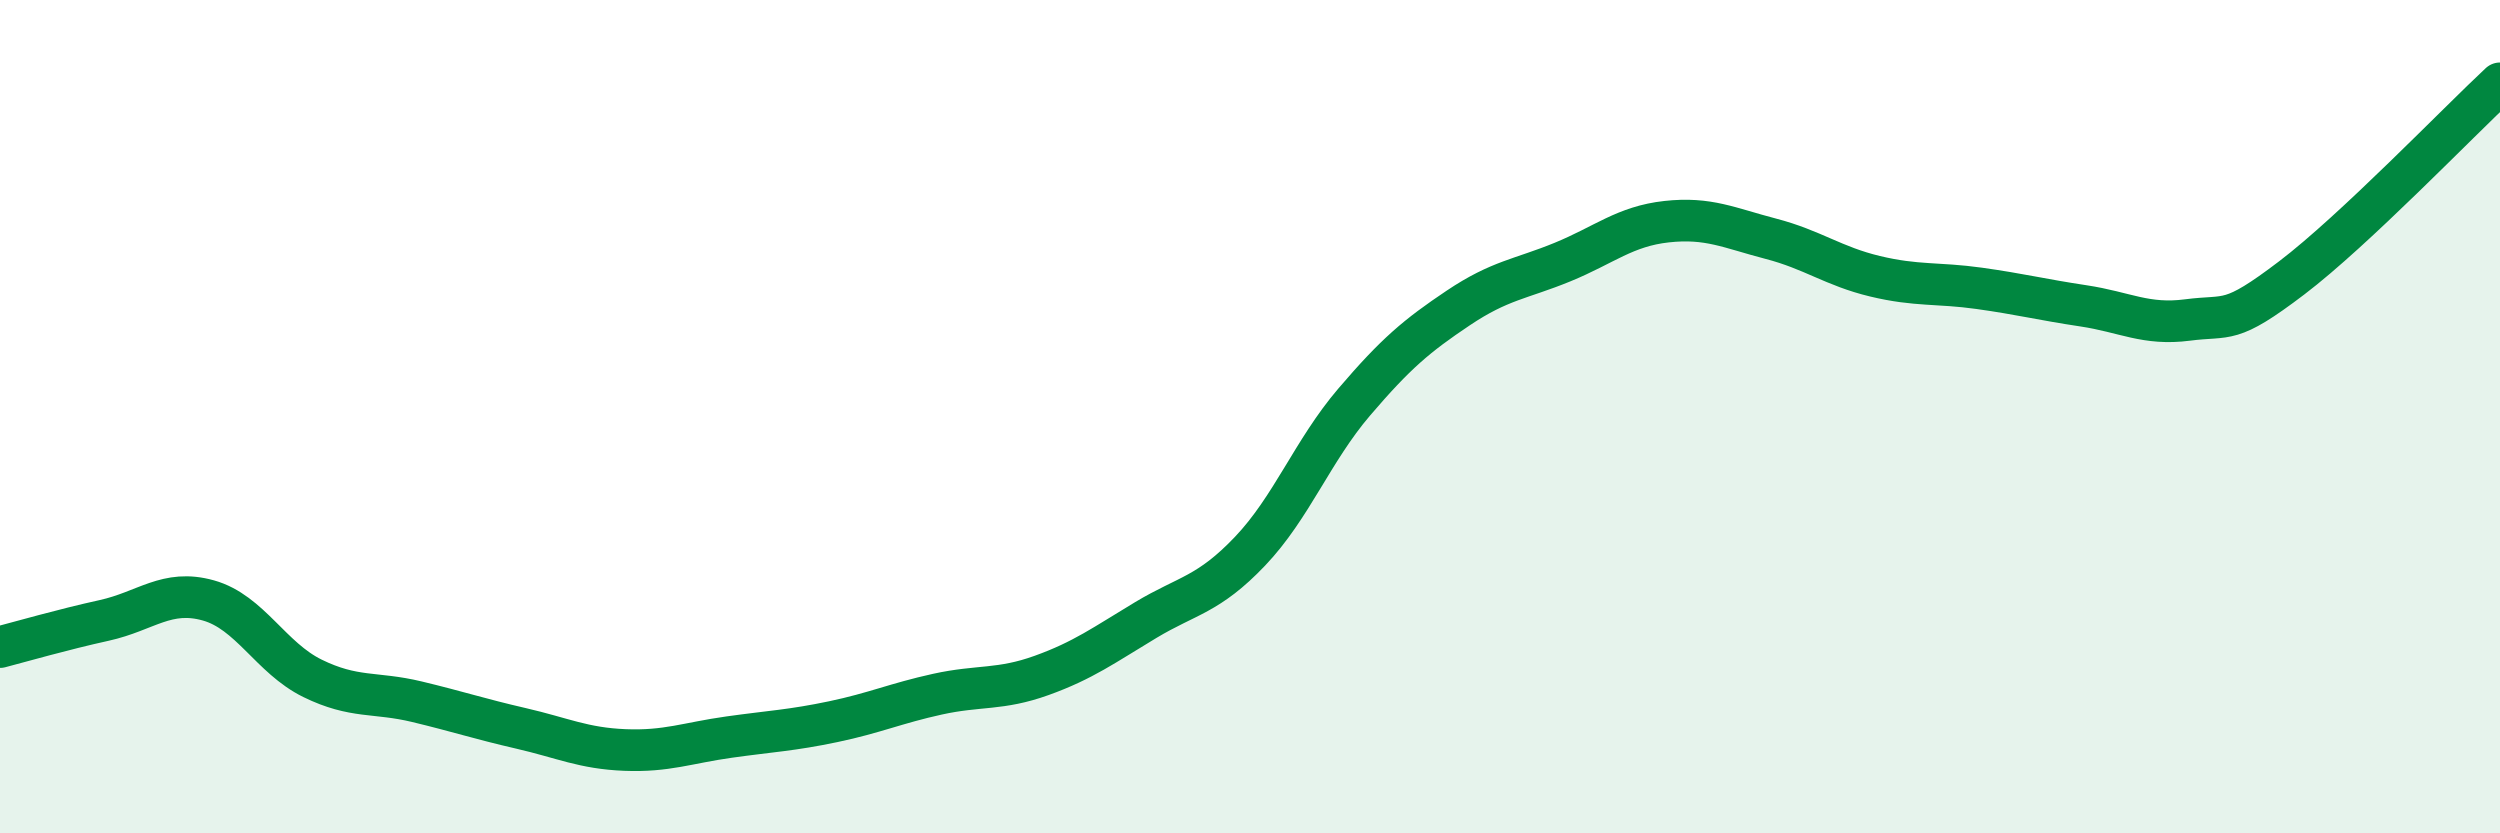
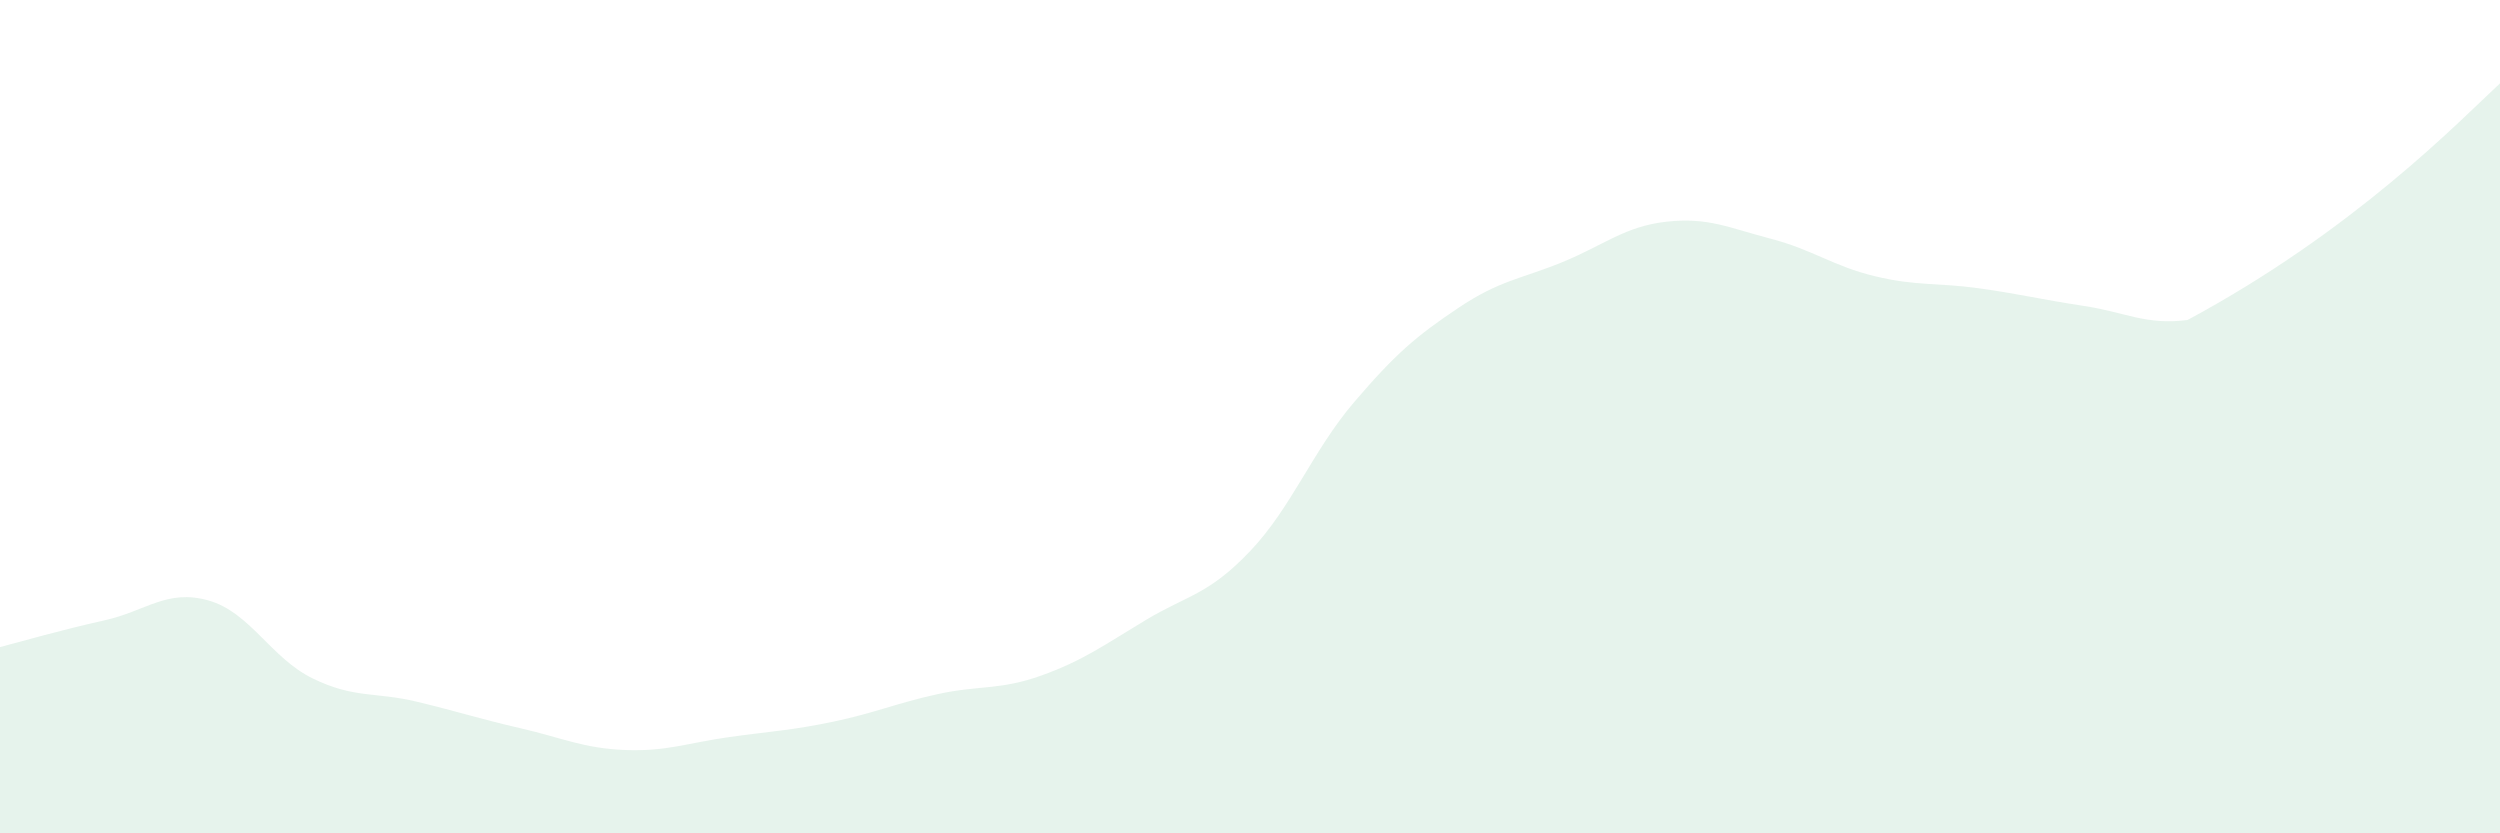
<svg xmlns="http://www.w3.org/2000/svg" width="60" height="20" viewBox="0 0 60 20">
-   <path d="M 0,15.53 C 0.5,15.4 1.5,15.11 2.5,14.89 C 3.5,14.67 4,14.13 5,14.41 C 6,14.69 6.5,15.79 7.5,16.28 C 8.5,16.77 9,16.6 10,16.84 C 11,17.08 11.5,17.25 12.5,17.48 C 13.5,17.71 14,17.96 15,18 C 16,18.04 16.5,17.83 17.5,17.69 C 18.5,17.55 19,17.53 20,17.32 C 21,17.11 21.5,16.88 22.5,16.66 C 23.5,16.44 24,16.57 25,16.21 C 26,15.85 26.5,15.48 27.5,14.88 C 28.5,14.28 29,14.28 30,13.23 C 31,12.18 31.5,10.82 32.5,9.65 C 33.5,8.48 34,8.06 35,7.39 C 36,6.72 36.5,6.7 37.5,6.29 C 38.5,5.88 39,5.43 40,5.32 C 41,5.21 41.5,5.47 42.5,5.73 C 43.5,5.99 44,6.39 45,6.63 C 46,6.87 46.5,6.78 47.5,6.92 C 48.5,7.06 49,7.19 50,7.34 C 51,7.49 51.5,7.81 52.5,7.68 C 53.5,7.55 53.5,7.81 55,6.67 C 56.5,5.53 59,2.93 60,2L60 20L0 20Z" fill="#008740" opacity="0.1" stroke-linecap="round" stroke-linejoin="round" />
-   <path d="M 0,15.53 C 0.5,15.4 1.5,15.11 2.5,14.89 C 3.5,14.67 4,14.13 5,14.41 C 6,14.69 6.5,15.79 7.5,16.28 C 8.5,16.77 9,16.6 10,16.84 C 11,17.08 11.5,17.25 12.5,17.48 C 13.5,17.71 14,17.96 15,18 C 16,18.04 16.5,17.83 17.5,17.69 C 18.5,17.55 19,17.53 20,17.32 C 21,17.11 21.5,16.88 22.5,16.66 C 23.5,16.44 24,16.57 25,16.21 C 26,15.85 26.5,15.48 27.5,14.88 C 28.5,14.28 29,14.28 30,13.23 C 31,12.18 31.5,10.82 32.5,9.65 C 33.5,8.48 34,8.06 35,7.39 C 36,6.72 36.5,6.7 37.5,6.29 C 38.5,5.88 39,5.43 40,5.32 C 41,5.21 41.5,5.47 42.5,5.73 C 43.5,5.99 44,6.39 45,6.63 C 46,6.87 46.5,6.78 47.5,6.92 C 48.5,7.06 49,7.19 50,7.34 C 51,7.49 51.5,7.81 52.5,7.68 C 53.5,7.55 53.5,7.81 55,6.67 C 56.5,5.53 59,2.93 60,2" stroke="#008740" stroke-width="1" fill="none" stroke-linecap="round" stroke-linejoin="round" />
+   <path d="M 0,15.53 C 0.5,15.4 1.5,15.11 2.5,14.89 C 3.5,14.67 4,14.13 5,14.41 C 6,14.69 6.5,15.79 7.5,16.28 C 8.5,16.77 9,16.6 10,16.84 C 11,17.08 11.5,17.25 12.5,17.48 C 13.5,17.71 14,17.96 15,18 C 16,18.04 16.5,17.83 17.5,17.69 C 18.5,17.55 19,17.53 20,17.32 C 21,17.11 21.5,16.88 22.5,16.66 C 23.5,16.44 24,16.57 25,16.21 C 26,15.85 26.5,15.48 27.5,14.88 C 28.5,14.28 29,14.28 30,13.23 C 31,12.18 31.5,10.82 32.5,9.65 C 33.5,8.48 34,8.06 35,7.39 C 36,6.72 36.5,6.7 37.5,6.29 C 38.5,5.88 39,5.43 40,5.32 C 41,5.21 41.5,5.47 42.5,5.73 C 43.5,5.99 44,6.39 45,6.63 C 46,6.87 46.5,6.78 47.5,6.92 C 48.5,7.06 49,7.19 50,7.34 C 51,7.49 51.5,7.81 52.5,7.68 C 56.5,5.53 59,2.93 60,2L60 20L0 20Z" fill="#008740" opacity="0.1" stroke-linecap="round" stroke-linejoin="round" />
</svg>